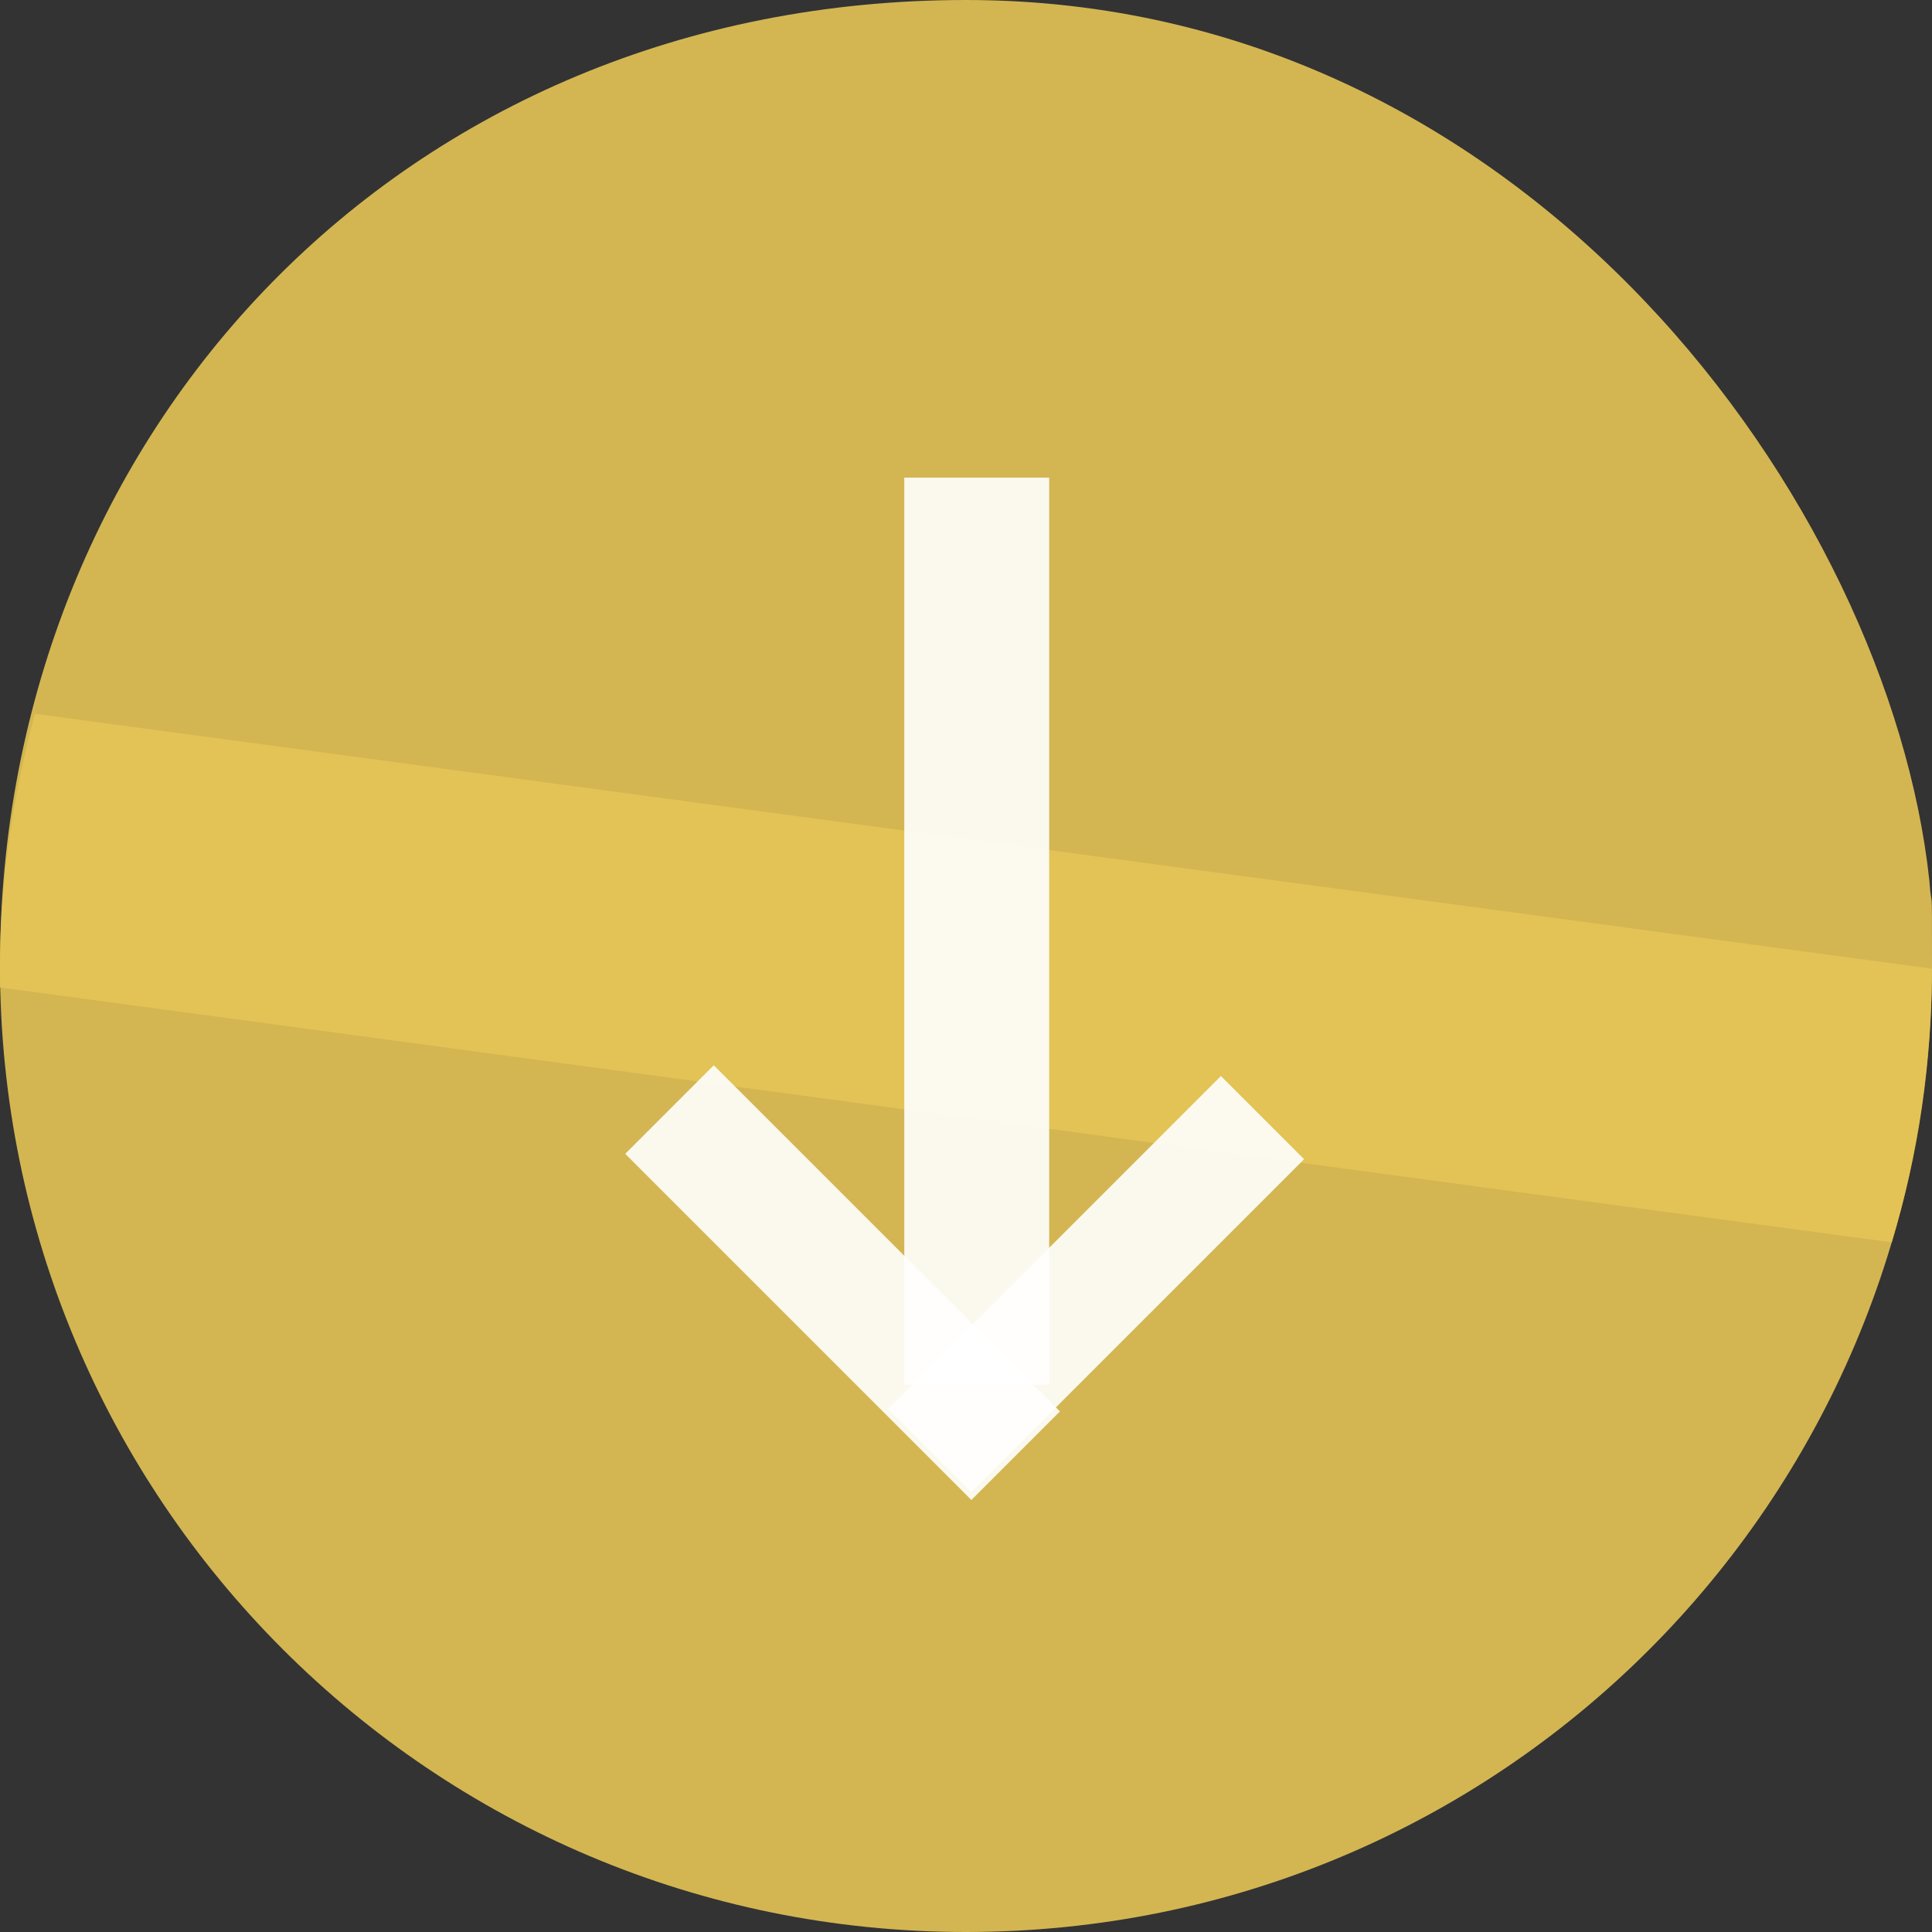
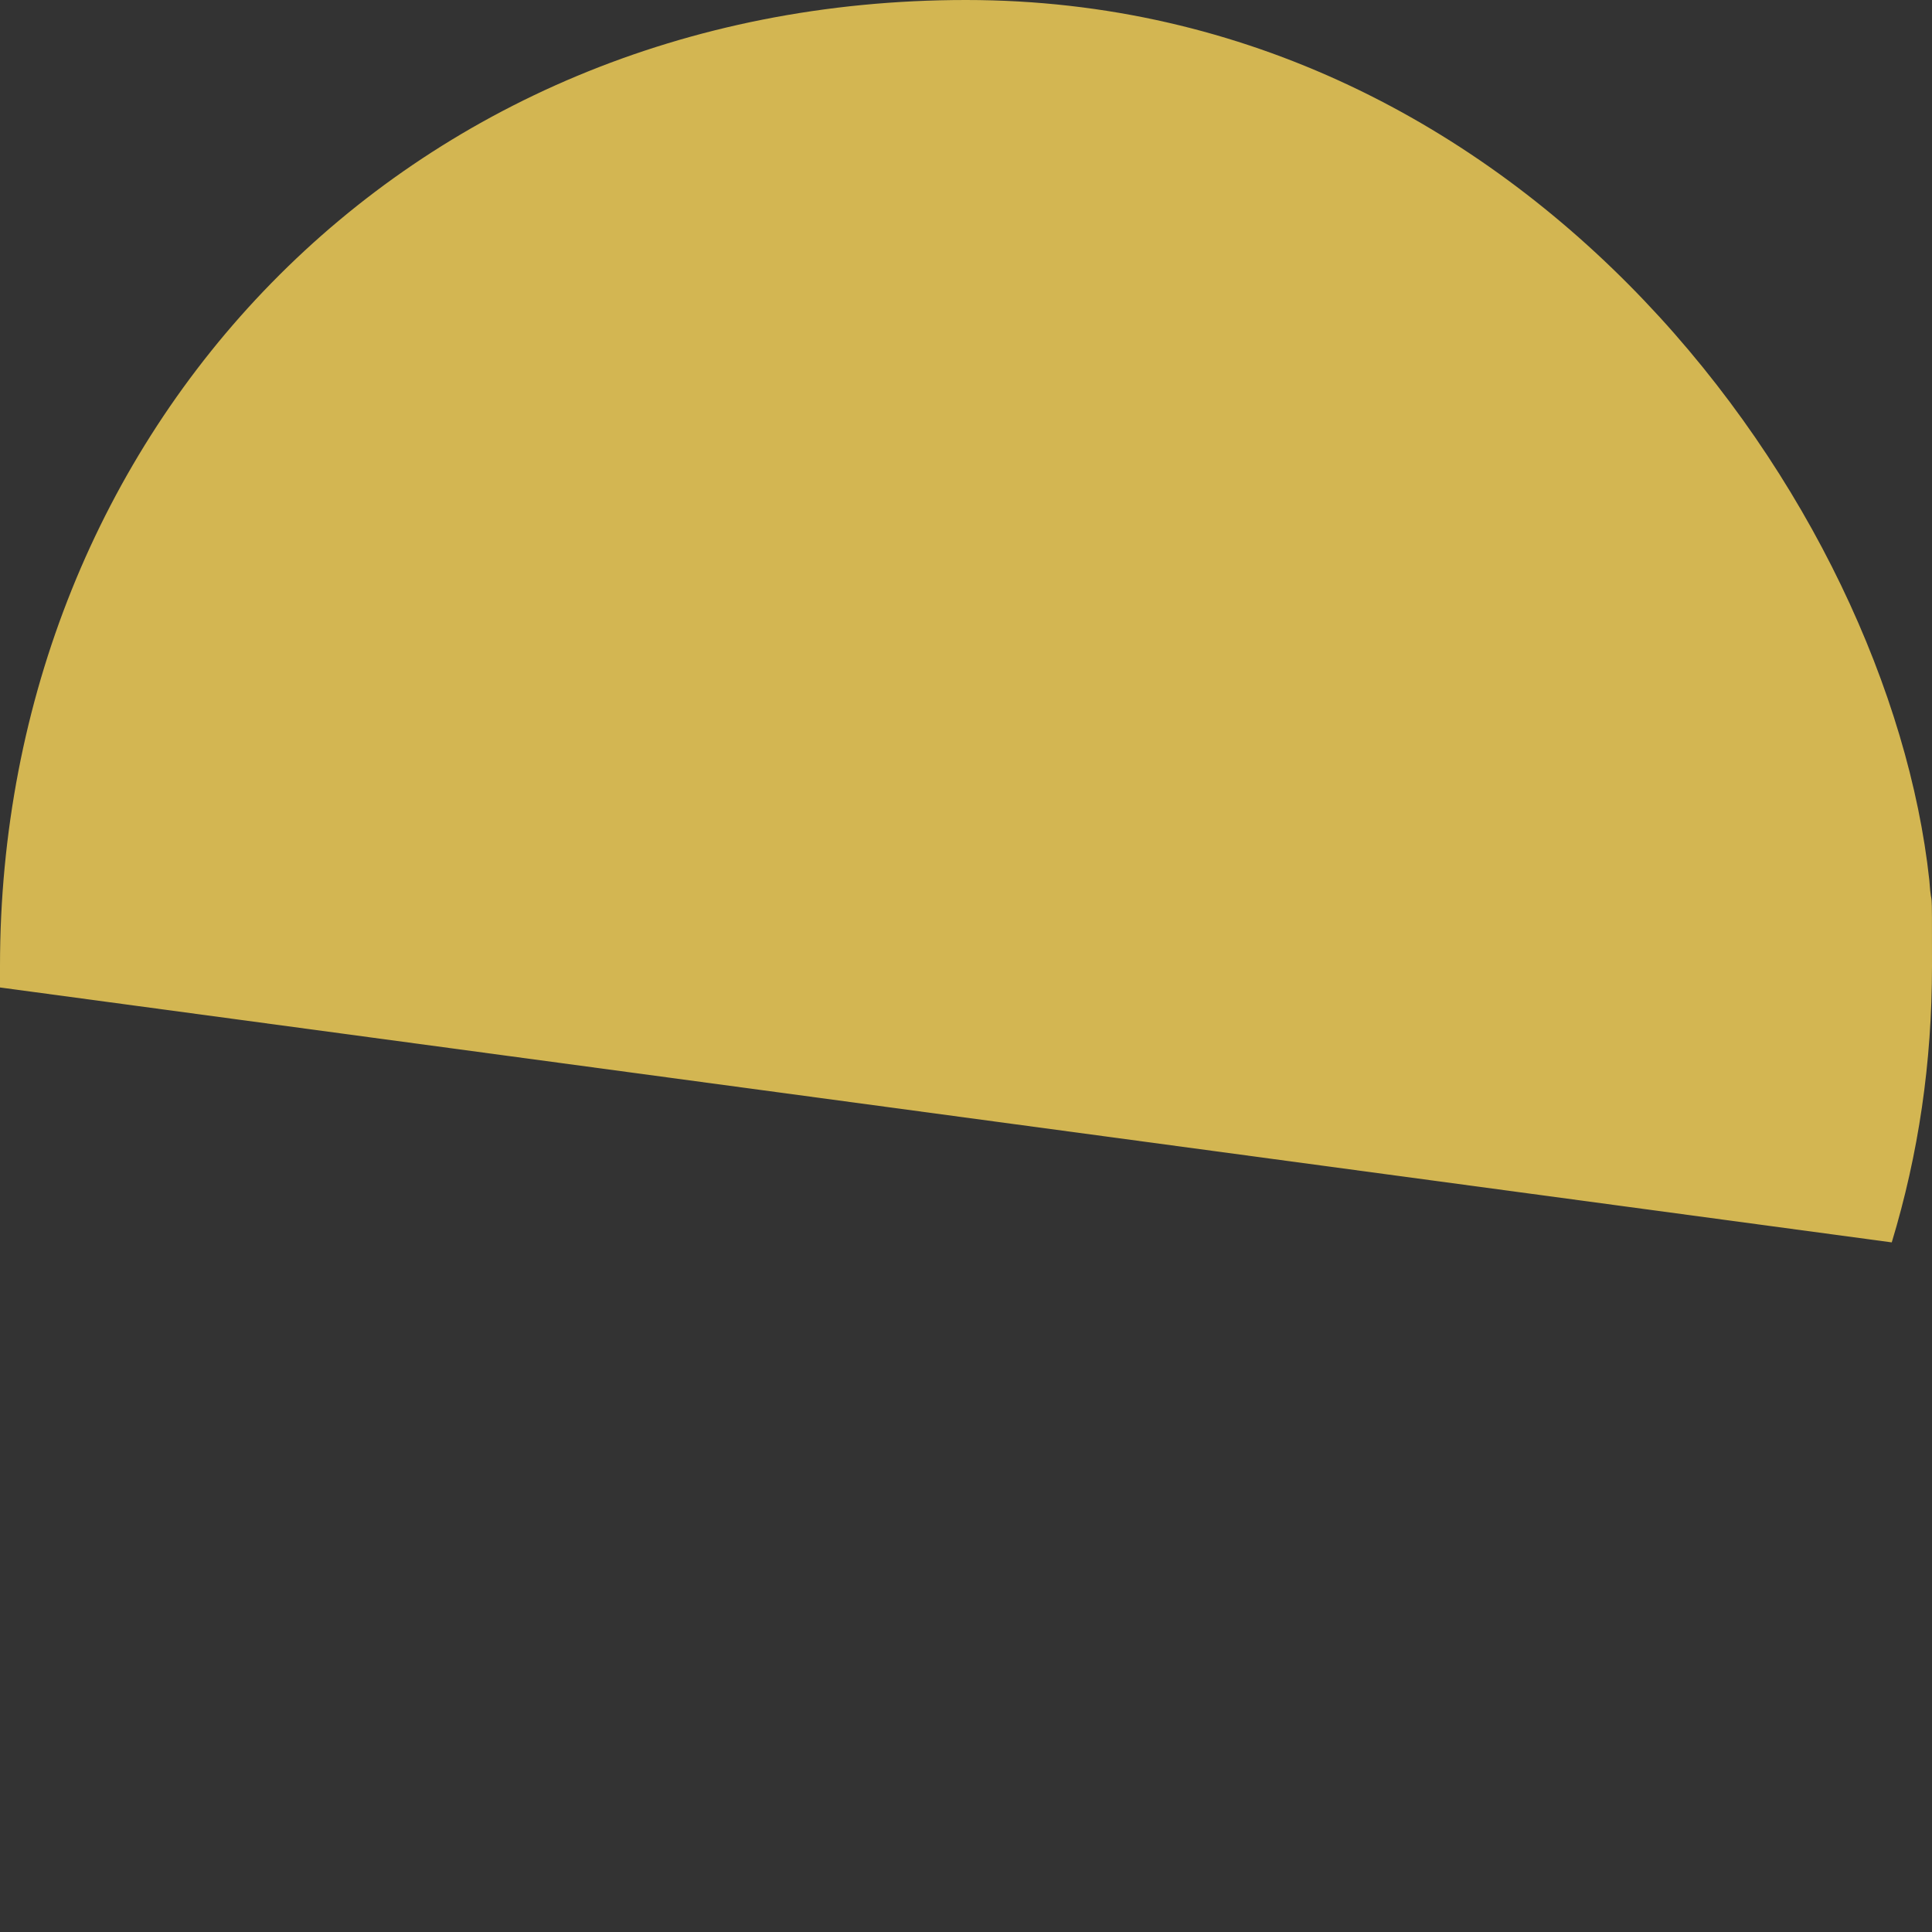
<svg xmlns="http://www.w3.org/2000/svg" id="Schwarz_1" data-name="Schwarz 1" version="1.1" viewBox="0 0 72 72">
  <rect x="0" y="0" width="72" height="72" fill="#333333" stroke="none" />
  <defs>
    <style>
      .cls-1 {
        fill: #fff;
      }

      .cls-1, .cls-2 {
        isolation: isolate;
        opacity: .9;
        stroke-width: 0px;
      }

      .cls-2 {
        fill: #e5c556;
      }
    </style>
  </defs>
-   <path class="cls-2" d="M1.3,26.6c-.8,3-1.3,6.2-1.3,9.4,0,19.9,16.1,36,36,36s35.9-16,36-35.9L1.3,26.6Z" />
  <path class="cls-2" d="M70.5,46.3c1-3.3,1.5-6.7,1.5-10.3s0-1.8-.1-3.2C70.4,18.9,57,0,36,0S0,16.1,0,36s0,.5,0,.8l70.5,9.5Z" />
-   <path class="cls-1" d="M33.7,17.8v33.8h5.4V17.8h-5.4Z" />
-   <path class="cls-1" d="M23.3,43l12.9,12.9,3.3-3.3-12.9-12.9-3.3,3.3Z" />
-   <path class="cls-1" d="M45.5,40.1l-12.4,12.4,3.1,3.1,12.4-12.4-3.1-3.1Z" />
</svg>